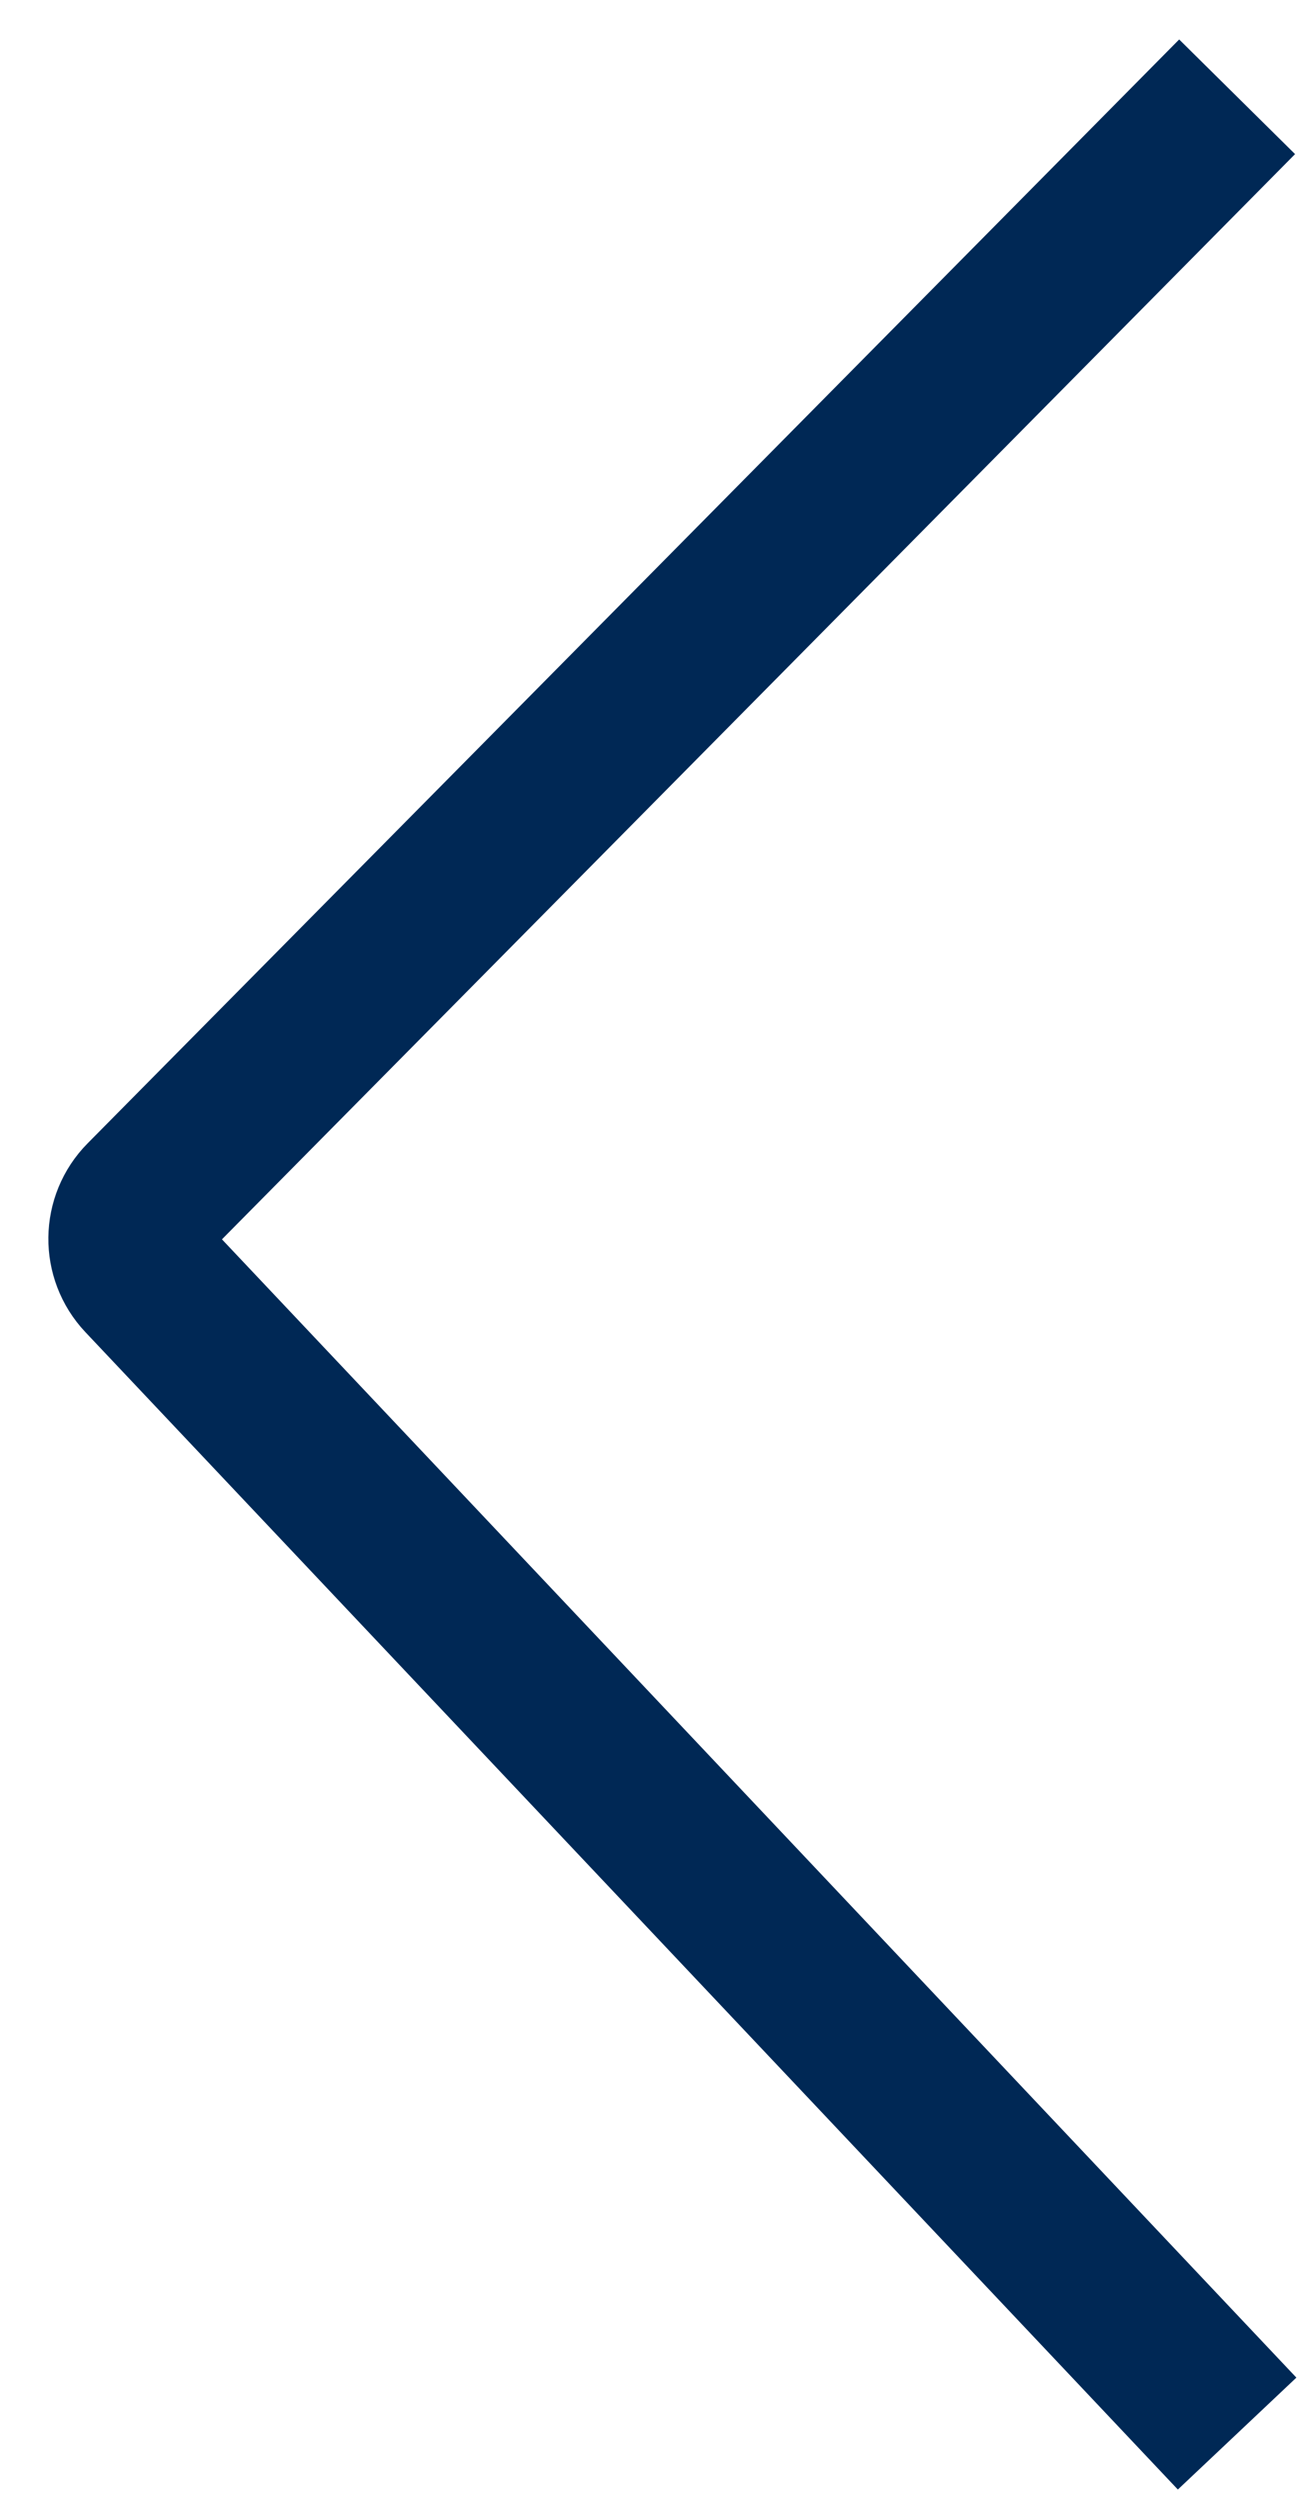
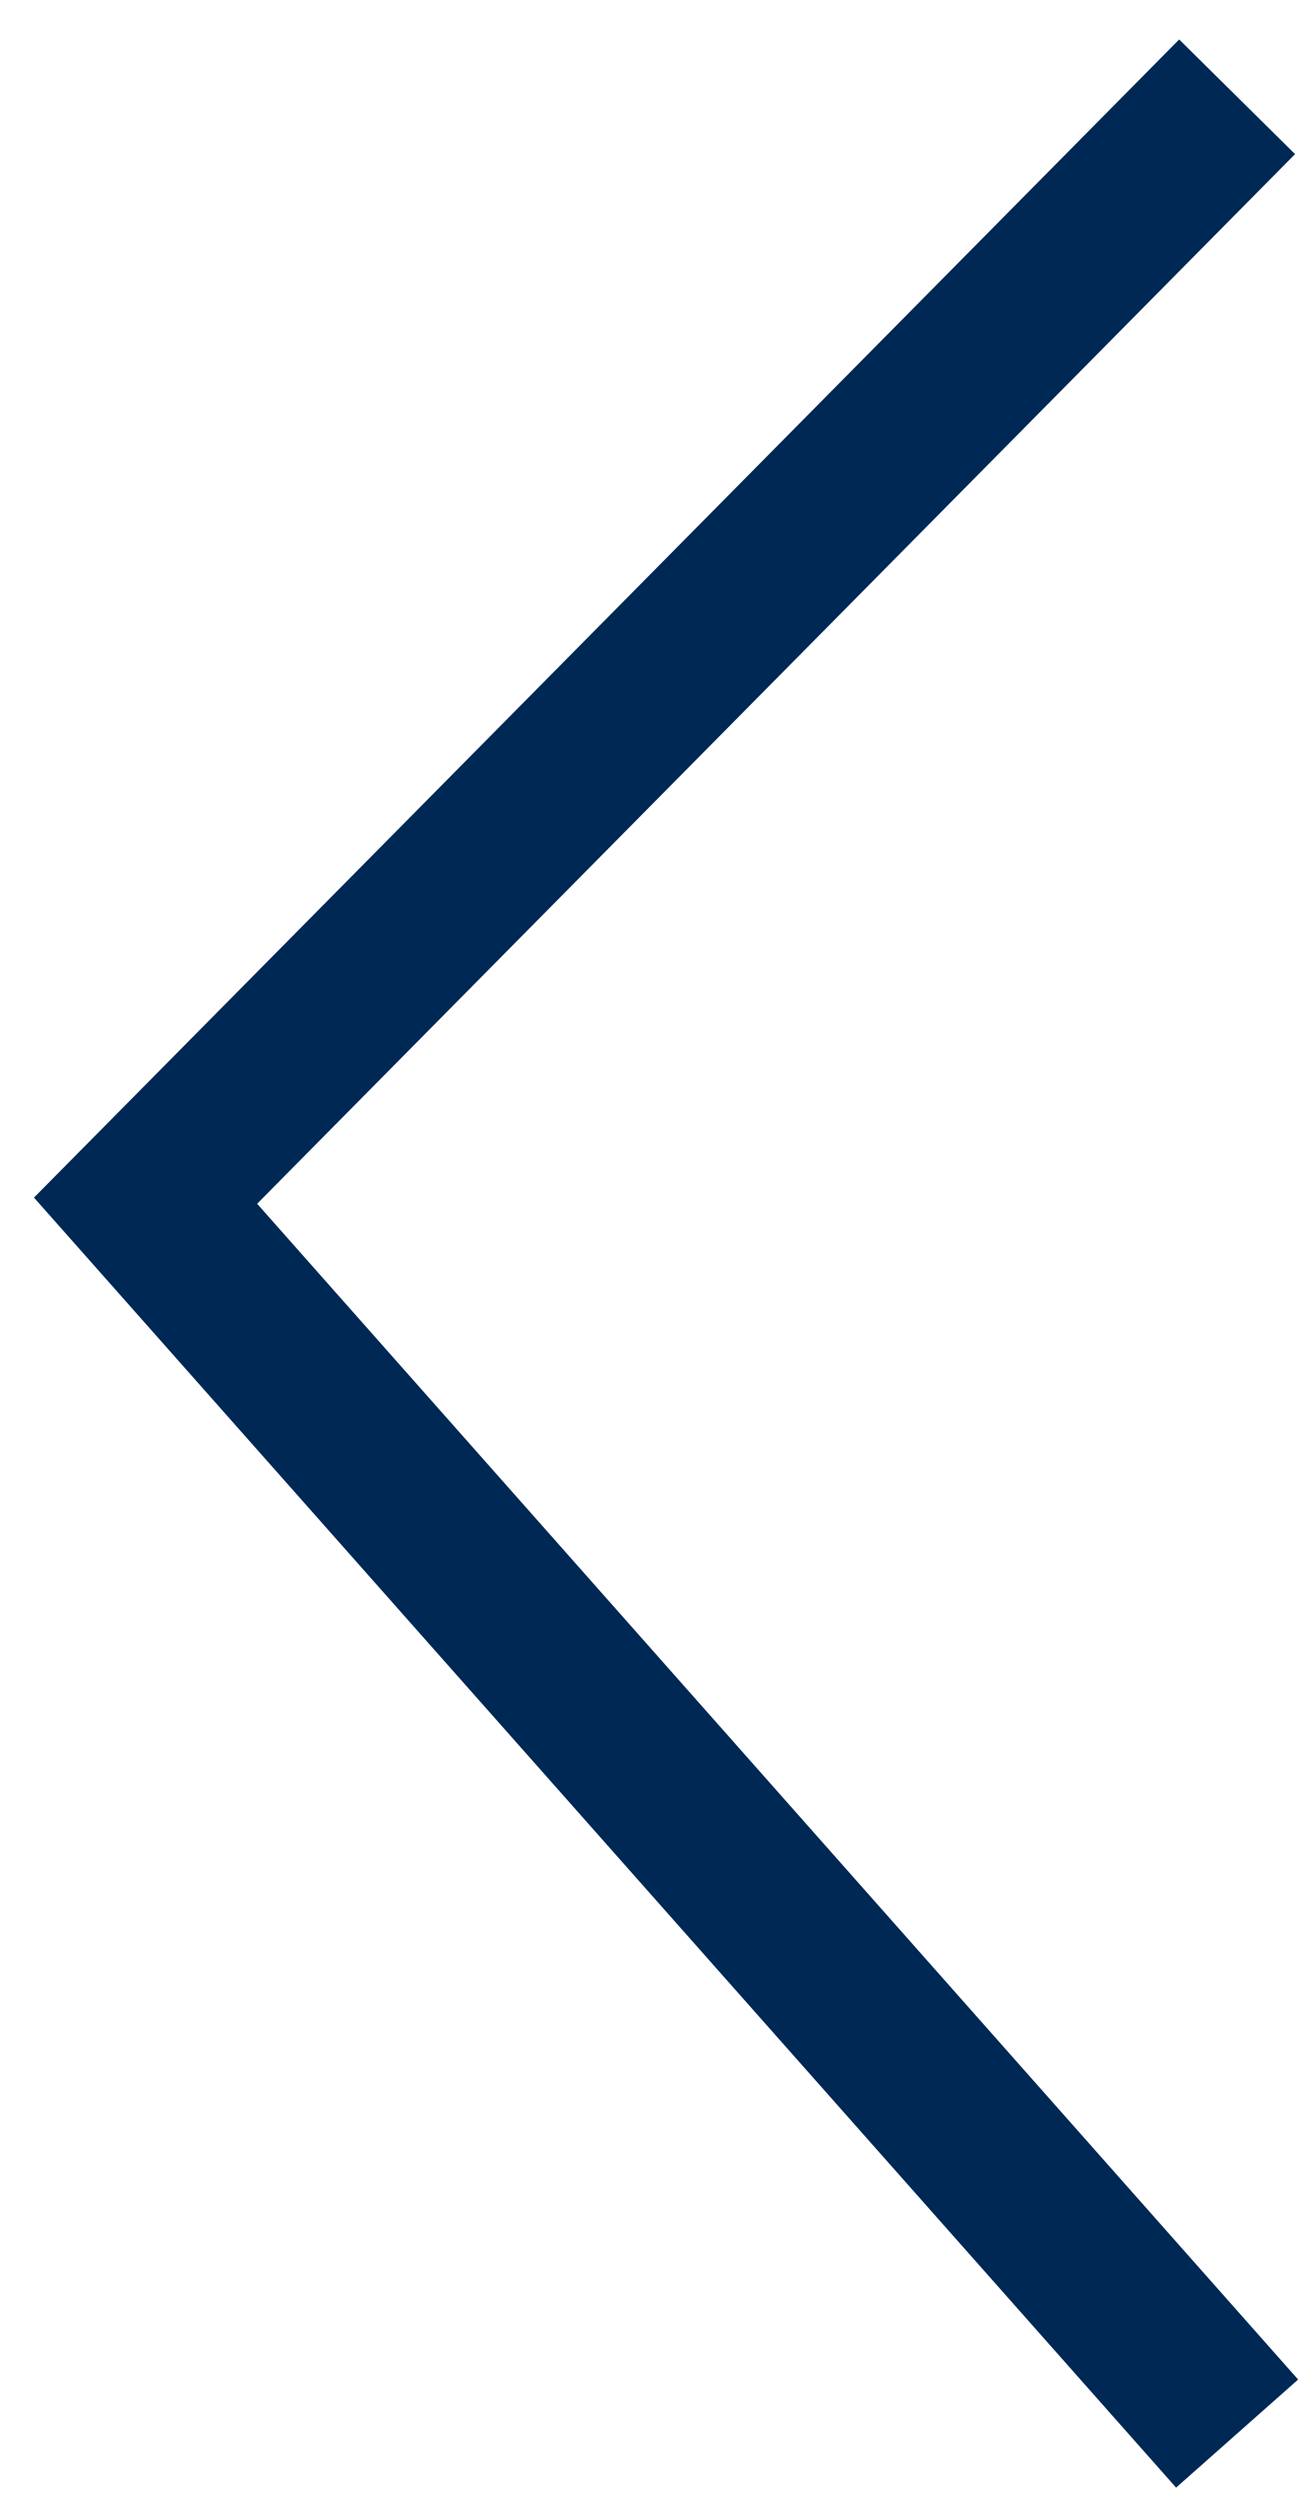
<svg xmlns="http://www.w3.org/2000/svg" width="24" height="46" viewBox="0 0 24 46" fill="none">
-   <path d="M22.769 1.781L2.679 22.094C2.3 22.477 2.293 23.092 2.663 23.484L22.769 44.781" stroke="#002855" stroke-width="3" />
+   <path d="M22.769 1.781L2.679 22.094L22.769 44.781" stroke="#002855" stroke-width="3" />
</svg>